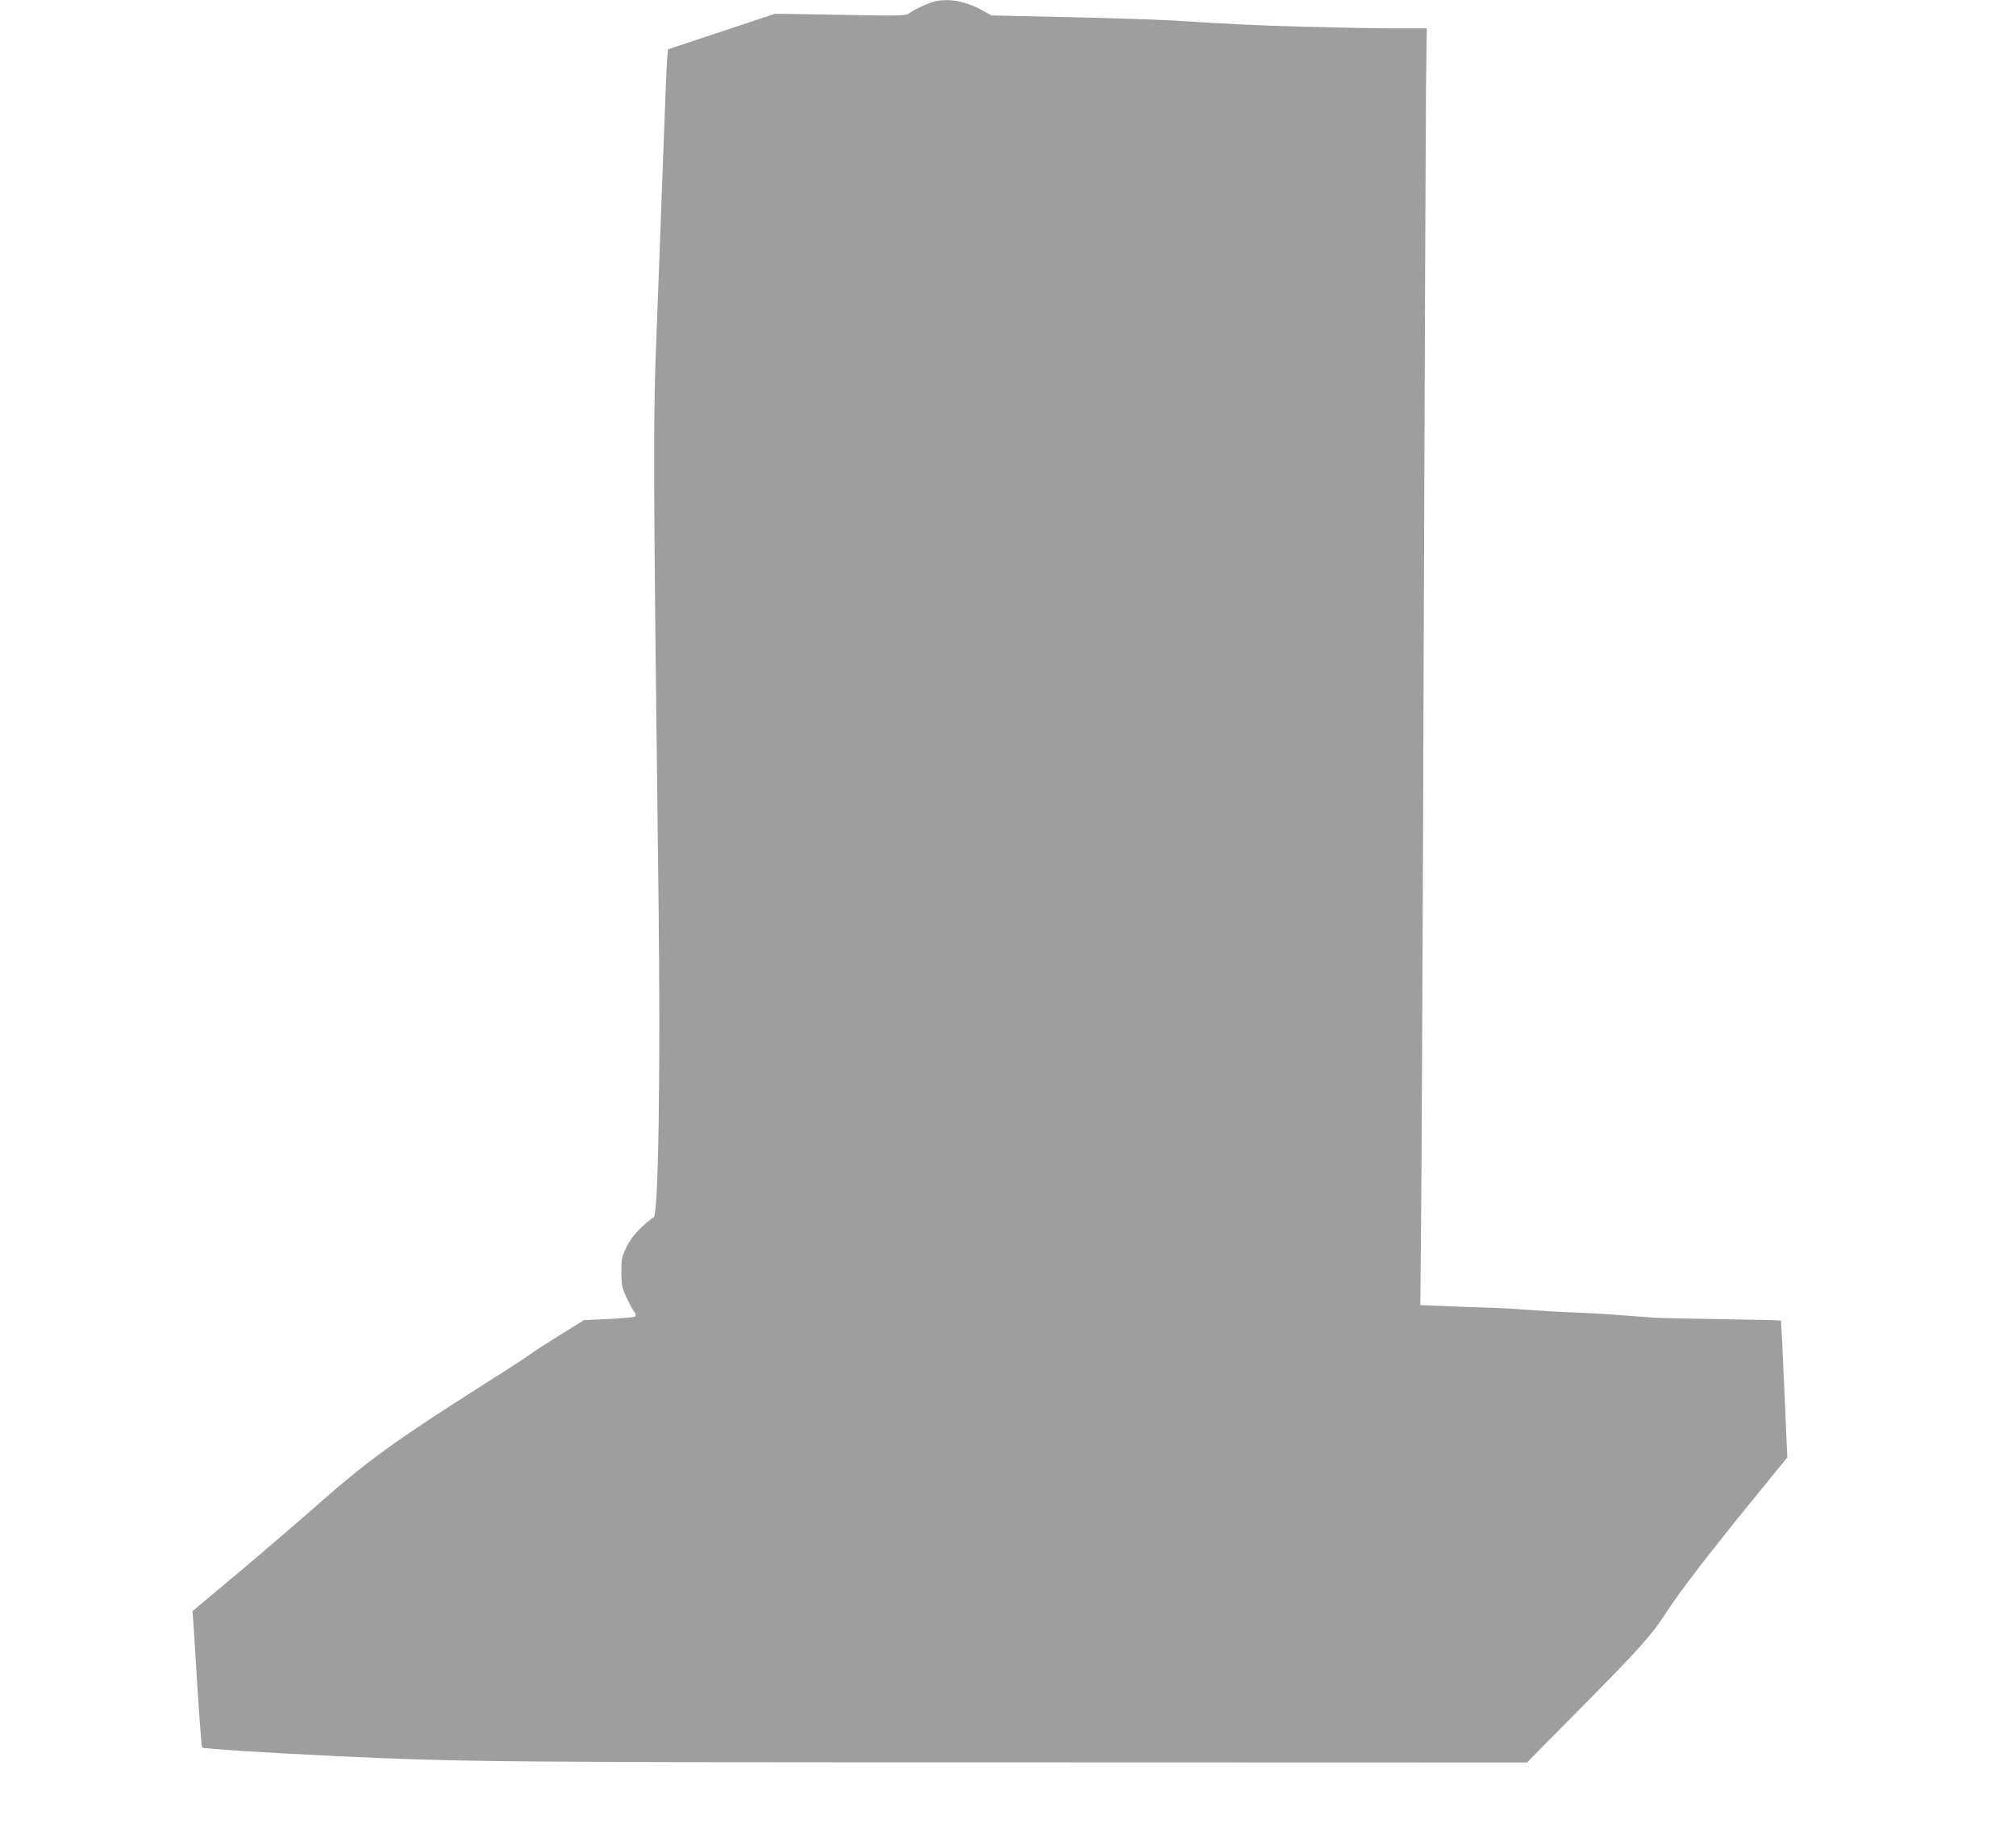
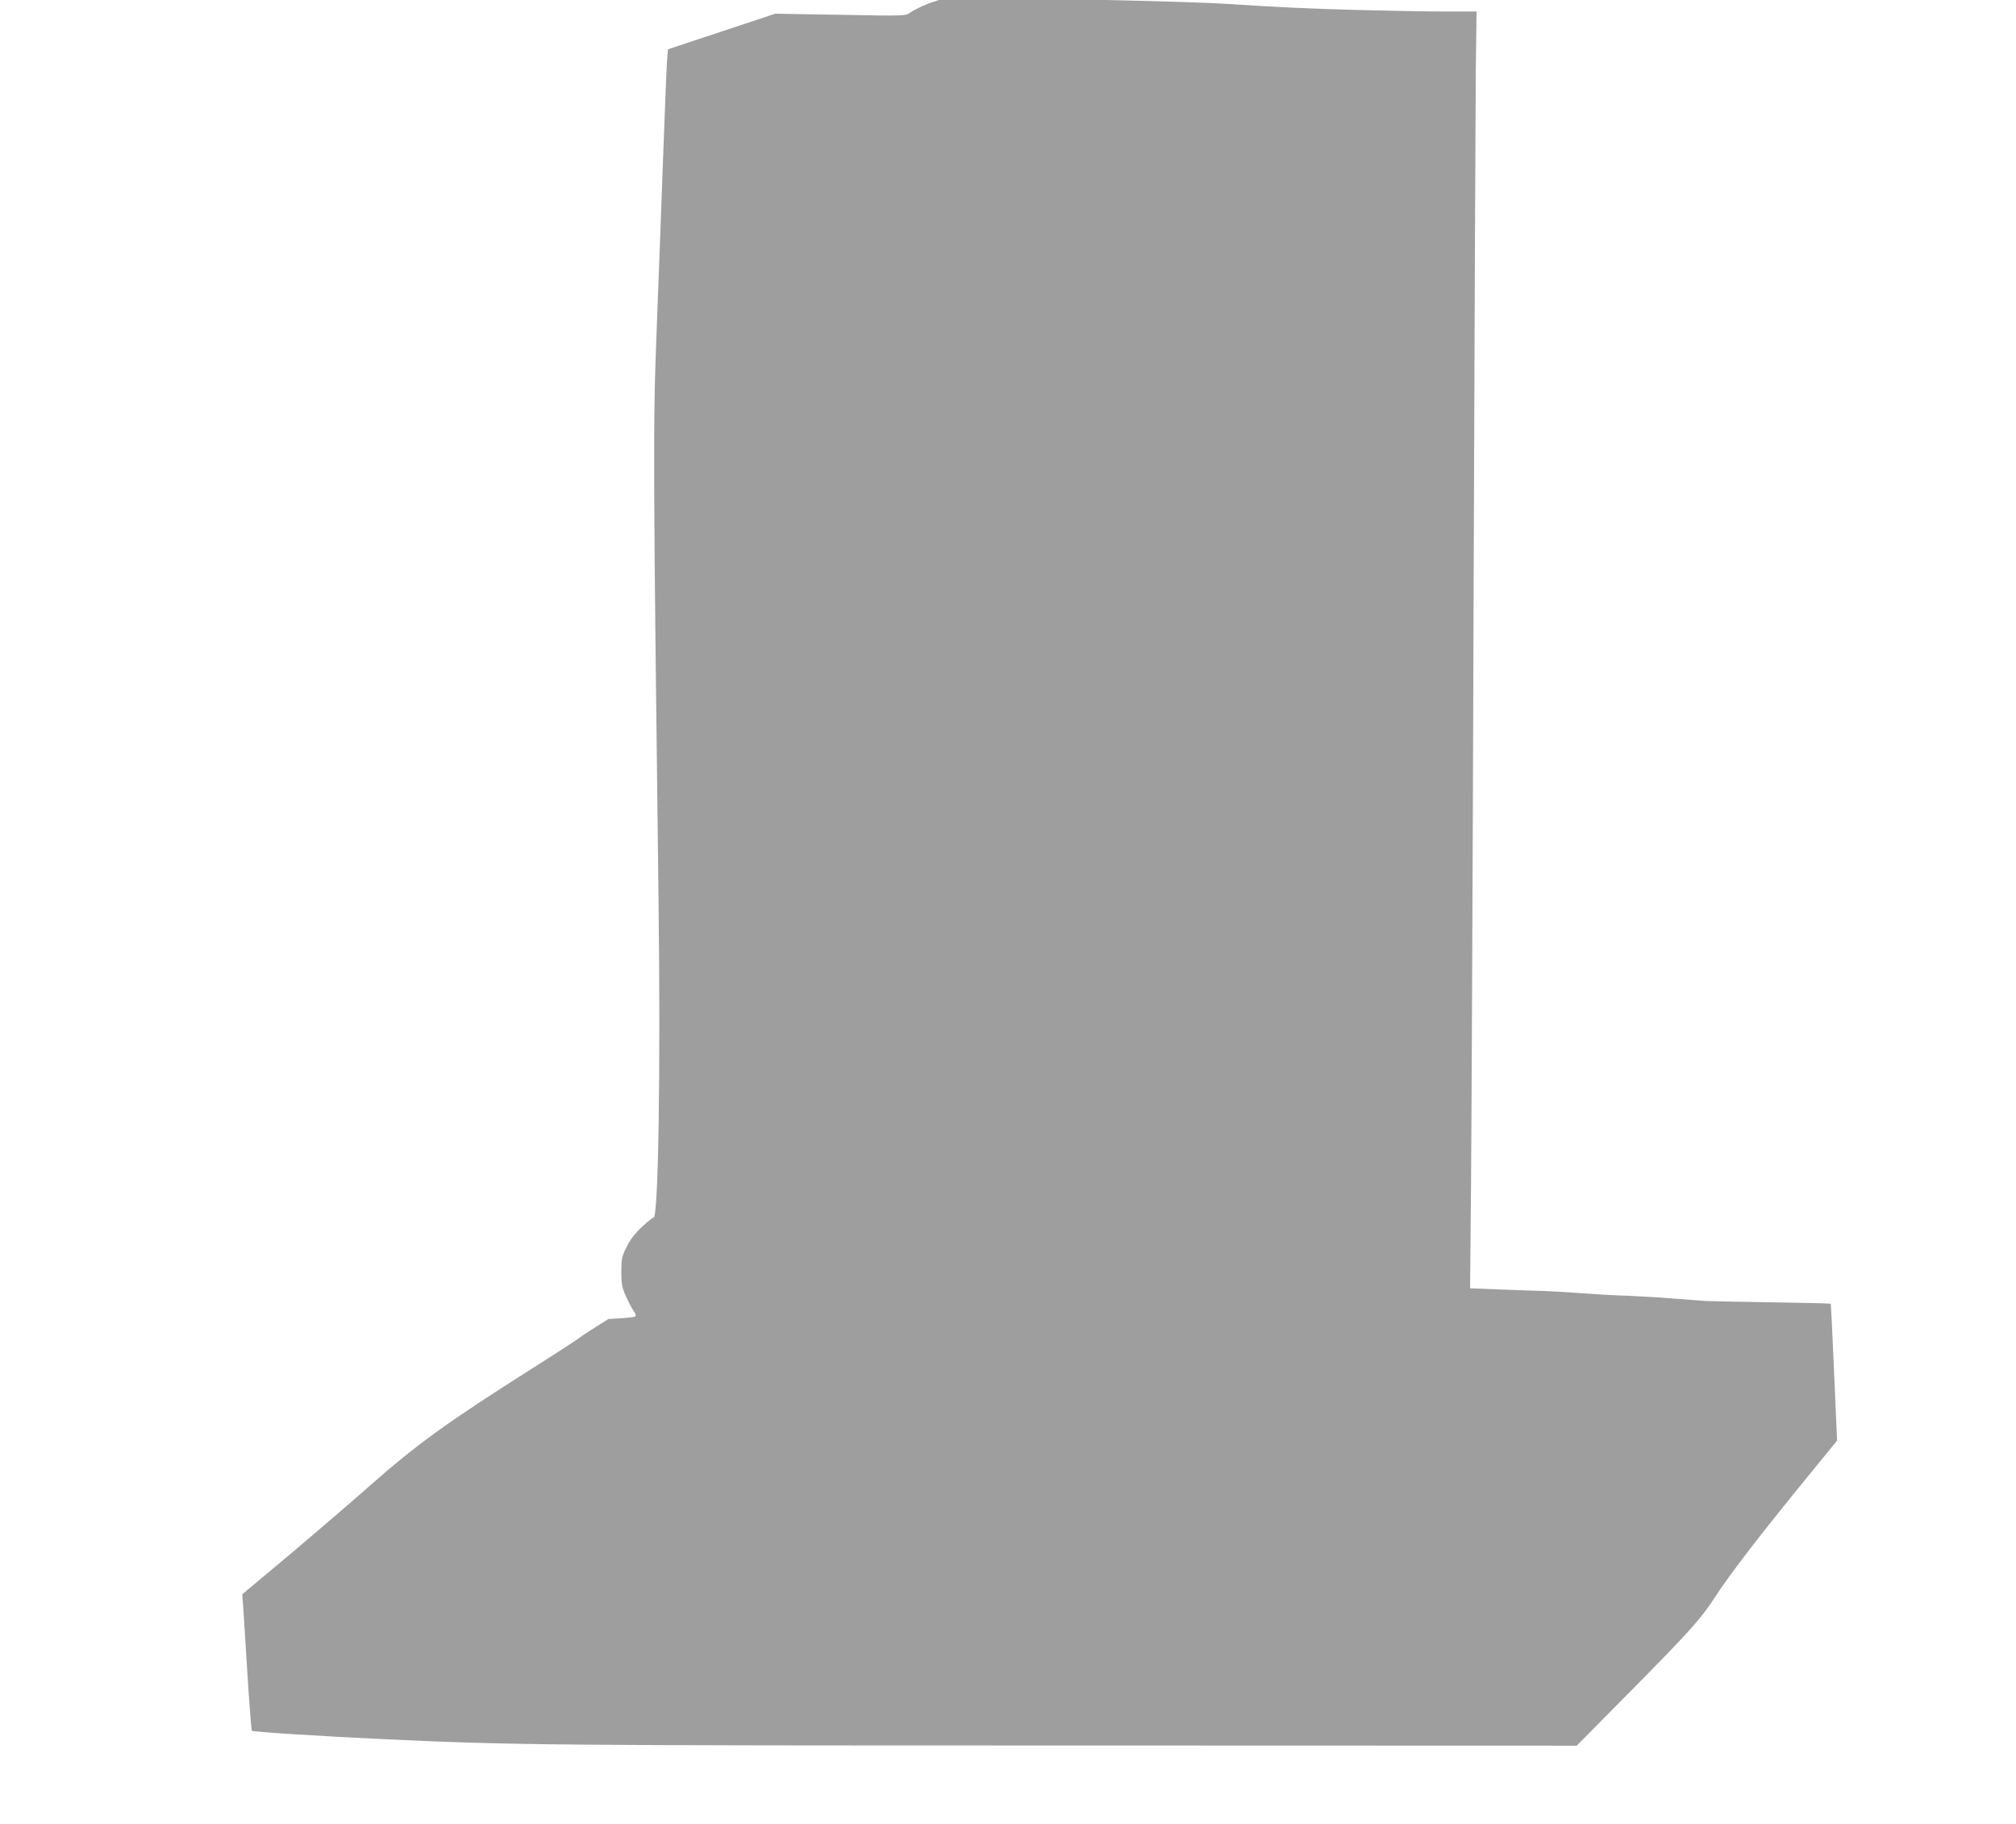
<svg xmlns="http://www.w3.org/2000/svg" version="1.0" width="1280pt" height="1158pt" viewBox="0 0 1280 1158" preserveAspectRatio="xMidYMid meet">
  <g transform="translate(0,1158) scale(0.1,-0.1)" fill="#9e9e9e" stroke="none">
-     <path d="M5935 11571 c-42 -11 -120 -46 -156 -71 -29 -21 -32 -22 -443 -14 l-414 7 -340 -113 -341 -113 -5 -61 c-3 -33 -15 -317 -26 -631 -11 -313 -30 -808 -41 -1100 -23 -571 -22 -844 12 -3600 14 -1093 -1 -2025 -31 -2025 -5 0 -39 -27 -75 -61 -45 -42 -75 -82 -97 -127 -30 -60 -33 -75 -33 -157 0 -78 4 -99 29 -155 16 -36 38 -78 49 -94 15 -21 17 -30 7 -36 -6 -4 -82 -11 -167 -15 l-155 -7 -161 -100 c-89 -55 -171 -108 -182 -118 -11 -9 -139 -93 -285 -185 -561 -356 -743 -487 -1053 -760 -112 -99 -339 -294 -504 -433 l-301 -252 5 -63 c2 -34 15 -228 27 -430 13 -202 26 -370 29 -373 7 -8 437 -35 842 -54 813 -38 1048 -40 4340 -40 l3230 -1 343 347 c371 375 449 462 537 599 92 143 299 411 601 780 l172 211 -19 433 c-10 239 -20 435 -21 436 -2 2 -169 6 -373 9 -203 3 -397 7 -430 9 -33 3 -127 10 -210 16 -82 7 -211 14 -285 17 -74 2 -198 9 -275 15 -77 6 -178 12 -225 14 -47 1 -177 6 -289 10 l-203 8 6 676 c3 372 11 2022 16 3666 6 1645 12 3164 14 3378 l5 387 -212 0 c-117 0 -368 5 -558 10 -323 9 -467 16 -845 40 -82 5 -374 15 -649 21 l-500 11 -60 33 c-105 58 -210 77 -300 56z" />
+     <path d="M5935 11571 c-42 -11 -120 -46 -156 -71 -29 -21 -32 -22 -443 -14 l-414 7 -340 -113 -341 -113 -5 -61 c-3 -33 -15 -317 -26 -631 -11 -313 -30 -808 -41 -1100 -23 -571 -22 -844 12 -3600 14 -1093 -1 -2025 -31 -2025 -5 0 -39 -27 -75 -61 -45 -42 -75 -82 -97 -127 -30 -60 -33 -75 -33 -157 0 -78 4 -99 29 -155 16 -36 38 -78 49 -94 15 -21 17 -30 7 -36 -6 -4 -82 -11 -167 -15 c-89 -55 -171 -108 -182 -118 -11 -9 -139 -93 -285 -185 -561 -356 -743 -487 -1053 -760 -112 -99 -339 -294 -504 -433 l-301 -252 5 -63 c2 -34 15 -228 27 -430 13 -202 26 -370 29 -373 7 -8 437 -35 842 -54 813 -38 1048 -40 4340 -40 l3230 -1 343 347 c371 375 449 462 537 599 92 143 299 411 601 780 l172 211 -19 433 c-10 239 -20 435 -21 436 -2 2 -169 6 -373 9 -203 3 -397 7 -430 9 -33 3 -127 10 -210 16 -82 7 -211 14 -285 17 -74 2 -198 9 -275 15 -77 6 -178 12 -225 14 -47 1 -177 6 -289 10 l-203 8 6 676 c3 372 11 2022 16 3666 6 1645 12 3164 14 3378 l5 387 -212 0 c-117 0 -368 5 -558 10 -323 9 -467 16 -845 40 -82 5 -374 15 -649 21 l-500 11 -60 33 c-105 58 -210 77 -300 56z" />
  </g>
</svg>